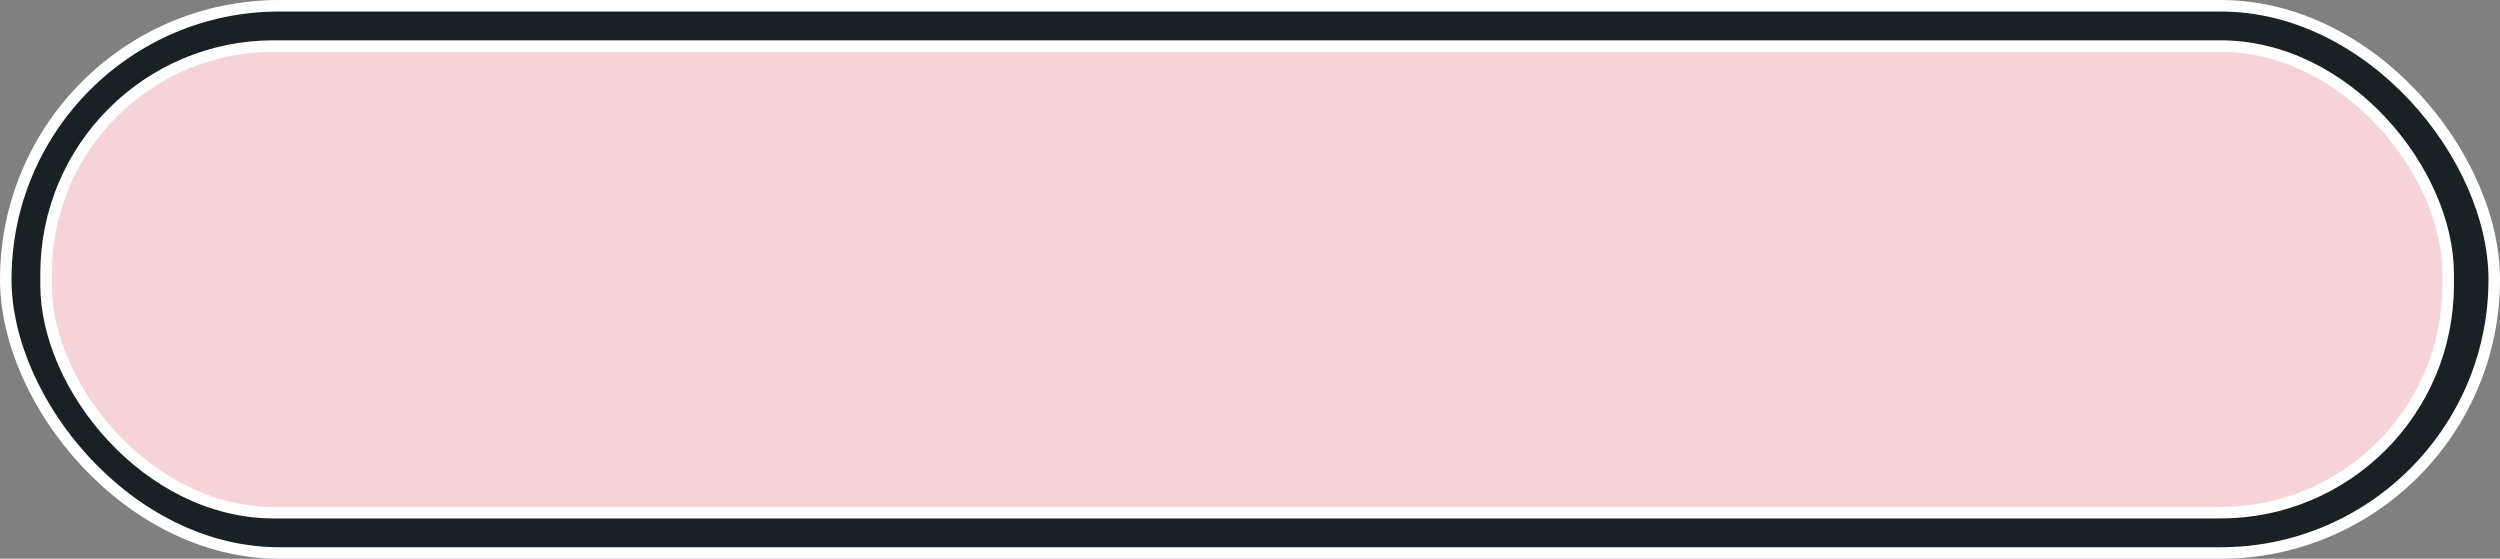
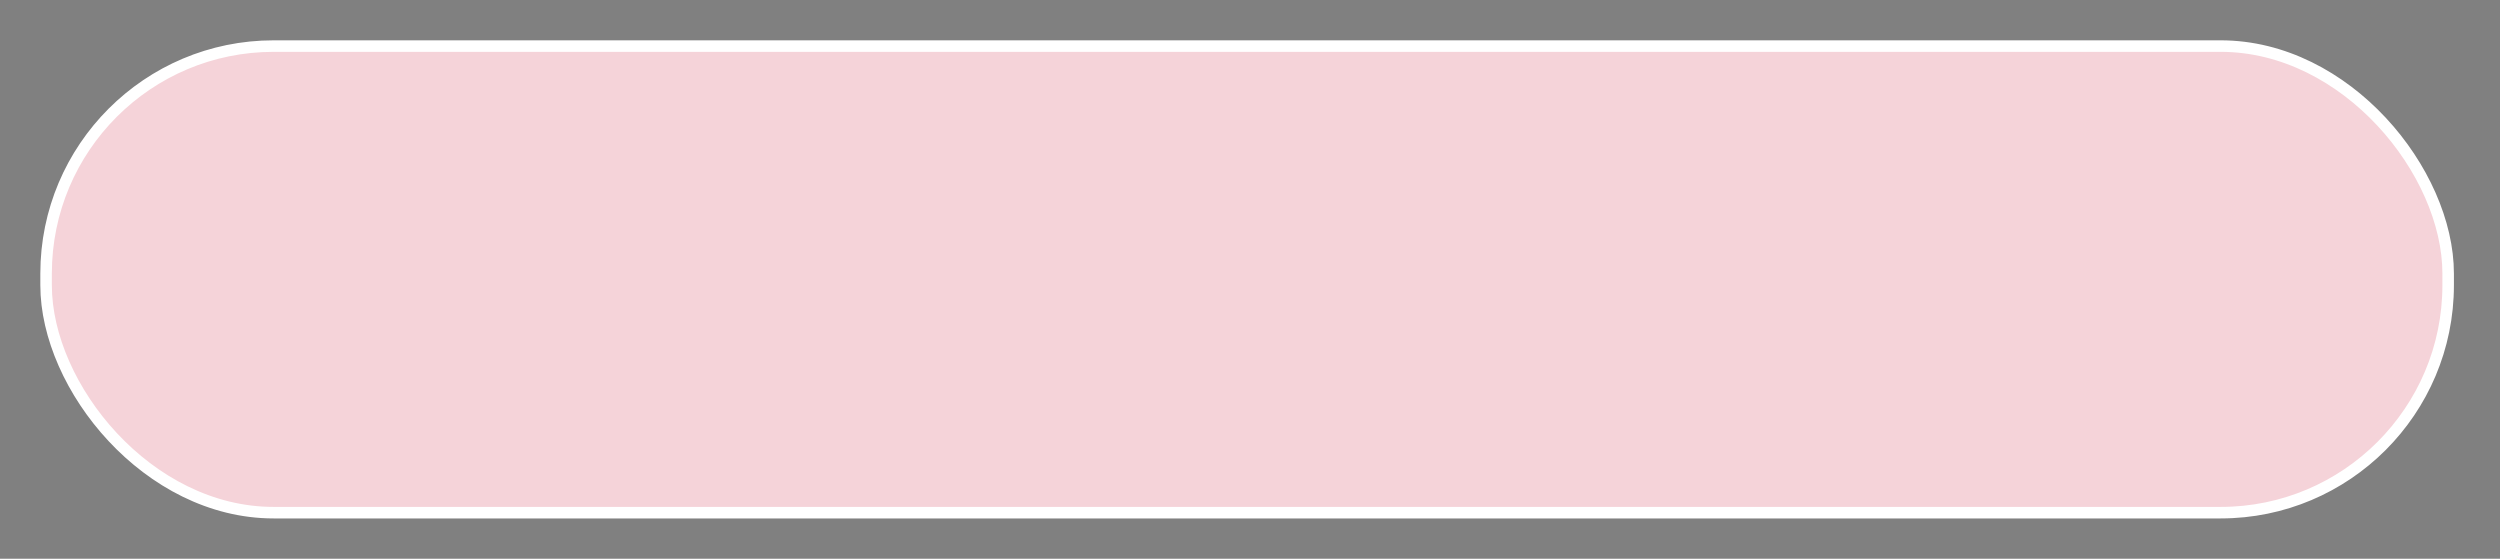
<svg xmlns="http://www.w3.org/2000/svg" width="434" height="97" viewBox="0 0 434 97" fill="none">
  <rect x="0" y="0" width="434" height="97" fill="#808080" stroke="none" />
-   <rect x="1" y="1" width="432" height="95" rx="47.5" fill="#192125" stroke="white" stroke-width="2" />
  <rect x="8" y="8" width="417" height="81" rx="39.5" fill="#F5D3D9" stroke="white" stroke-width="2" />
</svg>